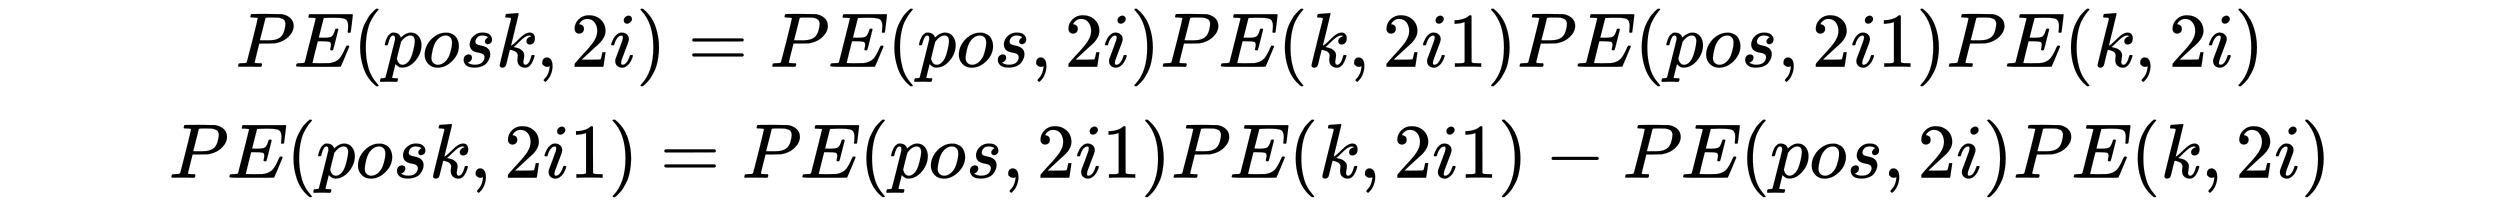
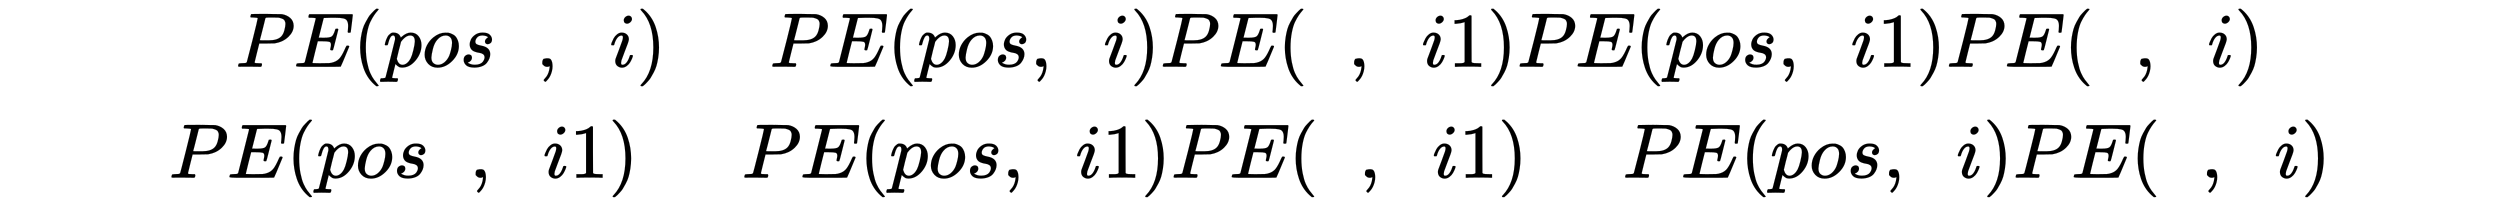
<svg xmlns="http://www.w3.org/2000/svg" xmlns:xlink="http://www.w3.org/1999/xlink" width="75ex" height="6.176ex" style="font-size: 15px; vertical-align: -4.171ex; max-width: 450;" viewBox="0 -863.1 32291.5 2659.1" role="img">
  <defs>
    <path stroke-width="1" id="E1-MJMATHI-50" d="M287 628Q287 635 230 637Q206 637 199 638T192 648Q192 649 194 659Q200 679 203 681T397 683Q587 682 600 680Q664 669 707 631T751 530Q751 453 685 389Q616 321 507 303Q500 302 402 301H307L277 182Q247 66 247 59Q247 55 248 54T255 50T272 48T305 46H336Q342 37 342 35Q342 19 335 5Q330 0 319 0Q316 0 282 1T182 2Q120 2 87 2T51 1Q33 1 33 11Q33 13 36 25Q40 41 44 43T67 46Q94 46 127 49Q141 52 146 61Q149 65 218 339T287 628ZM645 554Q645 567 643 575T634 597T609 619T560 635Q553 636 480 637Q463 637 445 637T416 636T404 636Q391 635 386 627Q384 621 367 550T332 412T314 344Q314 342 395 342H407H430Q542 342 590 392Q617 419 631 471T645 554Z" />
    <path stroke-width="1" id="E1-MJMATHI-45" d="M492 213Q472 213 472 226Q472 230 477 250T482 285Q482 316 461 323T364 330H312Q311 328 277 192T243 52Q243 48 254 48T334 46Q428 46 458 48T518 61Q567 77 599 117T670 248Q680 270 683 272Q690 274 698 274Q718 274 718 261Q613 7 608 2Q605 0 322 0H133Q31 0 31 11Q31 13 34 25Q38 41 42 43T65 46Q92 46 125 49Q139 52 144 61Q146 66 215 342T285 622Q285 629 281 629Q273 632 228 634H197Q191 640 191 642T193 659Q197 676 203 680H757Q764 676 764 669Q764 664 751 557T737 447Q735 440 717 440H705Q698 445 698 453L701 476Q704 500 704 528Q704 558 697 578T678 609T643 625T596 632T532 634H485Q397 633 392 631Q388 629 386 622Q385 619 355 499T324 377Q347 376 372 376H398Q464 376 489 391T534 472Q538 488 540 490T557 493Q562 493 565 493T570 492T572 491T574 487T577 483L544 351Q511 218 508 216Q505 213 492 213Z" />
    <path stroke-width="1" id="E1-MJMAIN-28" d="M94 250Q94 319 104 381T127 488T164 576T202 643T244 695T277 729T302 750H315H319Q333 750 333 741Q333 738 316 720T275 667T226 581T184 443T167 250T184 58T225 -81T274 -167T316 -220T333 -241Q333 -250 318 -250H315H302L274 -226Q180 -141 137 -14T94 250Z" />
    <path stroke-width="1" id="E1-MJMATHI-70" d="M23 287Q24 290 25 295T30 317T40 348T55 381T75 411T101 433T134 442Q209 442 230 378L240 387Q302 442 358 442Q423 442 460 395T497 281Q497 173 421 82T249 -10Q227 -10 210 -4Q199 1 187 11T168 28L161 36Q160 35 139 -51T118 -138Q118 -144 126 -145T163 -148H188Q194 -155 194 -157T191 -175Q188 -187 185 -190T172 -194Q170 -194 161 -194T127 -193T65 -192Q-5 -192 -24 -194H-32Q-39 -187 -39 -183Q-37 -156 -26 -148H-6Q28 -147 33 -136Q36 -130 94 103T155 350Q156 355 156 364Q156 405 131 405Q109 405 94 377T71 316T59 280Q57 278 43 278H29Q23 284 23 287ZM178 102Q200 26 252 26Q282 26 310 49T356 107Q374 141 392 215T411 325V331Q411 405 350 405Q339 405 328 402T306 393T286 380T269 365T254 350T243 336T235 326L232 322Q232 321 229 308T218 264T204 212Q178 106 178 102Z" />
    <path stroke-width="1" id="E1-MJMATHI-6F" d="M201 -11Q126 -11 80 38T34 156Q34 221 64 279T146 380Q222 441 301 441Q333 441 341 440Q354 437 367 433T402 417T438 387T464 338T476 268Q476 161 390 75T201 -11ZM121 120Q121 70 147 48T206 26Q250 26 289 58T351 142Q360 163 374 216T388 308Q388 352 370 375Q346 405 306 405Q243 405 195 347Q158 303 140 230T121 120Z" />
    <path stroke-width="1" id="E1-MJMATHI-73" d="M131 289Q131 321 147 354T203 415T300 442Q362 442 390 415T419 355Q419 323 402 308T364 292Q351 292 340 300T328 326Q328 342 337 354T354 372T367 378Q368 378 368 379Q368 382 361 388T336 399T297 405Q249 405 227 379T204 326Q204 301 223 291T278 274T330 259Q396 230 396 163Q396 135 385 107T352 51T289 7T195 -10Q118 -10 86 19T53 87Q53 126 74 143T118 160Q133 160 146 151T160 120Q160 94 142 76T111 58Q109 57 108 57T107 55Q108 52 115 47T146 34T201 27Q237 27 263 38T301 66T318 97T323 122Q323 150 302 164T254 181T195 196T148 231Q131 256 131 289Z" />
-     <path stroke-width="1" id="E1-MJMATHI-6B" d="M121 647Q121 657 125 670T137 683Q138 683 209 688T282 694Q294 694 294 686Q294 679 244 477Q194 279 194 272Q213 282 223 291Q247 309 292 354T362 415Q402 442 438 442Q468 442 485 423T503 369Q503 344 496 327T477 302T456 291T438 288Q418 288 406 299T394 328Q394 353 410 369T442 390L458 393Q446 405 434 405H430Q398 402 367 380T294 316T228 255Q230 254 243 252T267 246T293 238T320 224T342 206T359 180T365 147Q365 130 360 106T354 66Q354 26 381 26Q429 26 459 145Q461 153 479 153H483Q499 153 499 144Q499 139 496 130Q455 -11 378 -11Q333 -11 305 15T277 90Q277 108 280 121T283 145Q283 167 269 183T234 206T200 217T182 220H180Q168 178 159 139T145 81T136 44T129 20T122 7T111 -2Q98 -11 83 -11Q66 -11 57 -1T48 16Q48 26 85 176T158 471L195 616Q196 629 188 632T149 637H144Q134 637 131 637T124 640T121 647Z" />
-     <path stroke-width="1" id="E1-MJMAIN-2C" d="M78 35T78 60T94 103T137 121Q165 121 187 96T210 8Q210 -27 201 -60T180 -117T154 -158T130 -185T117 -194Q113 -194 104 -185T95 -172Q95 -168 106 -156T131 -126T157 -76T173 -3V9L172 8Q170 7 167 6T161 3T152 1T140 0Q113 0 96 17Z" />
-     <path stroke-width="1" id="E1-MJMAIN-32" d="M109 429Q82 429 66 447T50 491Q50 562 103 614T235 666Q326 666 387 610T449 465Q449 422 429 383T381 315T301 241Q265 210 201 149L142 93L218 92Q375 92 385 97Q392 99 409 186V189H449V186Q448 183 436 95T421 3V0H50V19V31Q50 38 56 46T86 81Q115 113 136 137Q145 147 170 174T204 211T233 244T261 278T284 308T305 340T320 369T333 401T340 431T343 464Q343 527 309 573T212 619Q179 619 154 602T119 569T109 550Q109 549 114 549Q132 549 151 535T170 489Q170 464 154 447T109 429Z" />
+     <path stroke-width="1" id="E1-MJMAIN-2C" d="M78 35T78 60T94 103Q165 121 187 96T210 8Q210 -27 201 -60T180 -117T154 -158T130 -185T117 -194Q113 -194 104 -185T95 -172Q95 -168 106 -156T131 -126T157 -76T173 -3V9L172 8Q170 7 167 6T161 3T152 1T140 0Q113 0 96 17Z" />
    <path stroke-width="1" id="E1-MJMATHI-69" d="M184 600Q184 624 203 642T247 661Q265 661 277 649T290 619Q290 596 270 577T226 557Q211 557 198 567T184 600ZM21 287Q21 295 30 318T54 369T98 420T158 442Q197 442 223 419T250 357Q250 340 236 301T196 196T154 83Q149 61 149 51Q149 26 166 26Q175 26 185 29T208 43T235 78T260 137Q263 149 265 151T282 153Q302 153 302 143Q302 135 293 112T268 61T223 11T161 -11Q129 -11 102 10T74 74Q74 91 79 106T122 220Q160 321 166 341T173 380Q173 404 156 404H154Q124 404 99 371T61 287Q60 286 59 284T58 281T56 279T53 278T49 278T41 278H27Q21 284 21 287Z" />
    <path stroke-width="1" id="E1-MJMAIN-29" d="M60 749L64 750Q69 750 74 750H86L114 726Q208 641 251 514T294 250Q294 182 284 119T261 12T224 -76T186 -143T145 -194T113 -227T90 -246Q87 -249 86 -250H74Q66 -250 63 -250T58 -247T55 -238Q56 -237 66 -225Q221 -64 221 250T66 725Q56 737 55 738Q55 746 60 749Z" />
-     <path stroke-width="1" id="E1-MJMAIN-3D" d="M56 347Q56 360 70 367H707Q722 359 722 347Q722 336 708 328L390 327H72Q56 332 56 347ZM56 153Q56 168 72 173H708Q722 163 722 153Q722 140 707 133H70Q56 140 56 153Z" />
    <path stroke-width="1" id="E1-MJMAIN-31" d="M213 578L200 573Q186 568 160 563T102 556H83V602H102Q149 604 189 617T245 641T273 663Q275 666 285 666Q294 666 302 660V361L303 61Q310 54 315 52T339 48T401 46H427V0H416Q395 3 257 3Q121 3 100 0H88V46H114Q136 46 152 46T177 47T193 50T201 52T207 57T213 61V578Z" />
-     <path stroke-width="1" id="E1-MJMAIN-2212" d="M84 237T84 250T98 270H679Q694 262 694 250T679 230H98Q84 237 84 250Z" />
  </defs>
  <g stroke="currentColor" fill="currentColor" stroke-width="0" transform="matrix(1 0 0 -1 0 0)">
    <g transform="translate(3042,0)">
      <use xlink:href="#E1-MJMATHI-50" x="0" y="0" />
      <use xlink:href="#E1-MJMATHI-45" x="751" y="0" />
      <use xlink:href="#E1-MJMAIN-28" x="1516" y="0" />
      <use xlink:href="#E1-MJMATHI-70" x="1905" y="0" />
      <use xlink:href="#E1-MJMATHI-6F" x="2409" y="0" />
      <use xlink:href="#E1-MJMATHI-73" x="2894" y="0" />
      <use xlink:href="#E1-MJMATHI-6B" x="3364" y="0" />
      <use xlink:href="#E1-MJMAIN-2C" x="3885" y="0" />
      <use xlink:href="#E1-MJMAIN-32" x="4330" y="0" />
      <use xlink:href="#E1-MJMATHI-69" x="4831" y="0" />
      <use xlink:href="#E1-MJMAIN-29" x="5176" y="0" />
      <use xlink:href="#E1-MJMAIN-3D" x="5843" y="0" />
      <use xlink:href="#E1-MJMATHI-50" x="6900" y="0" />
      <use xlink:href="#E1-MJMATHI-45" x="7651" y="0" />
      <use xlink:href="#E1-MJMAIN-28" x="8416" y="0" />
      <use xlink:href="#E1-MJMATHI-70" x="8805" y="0" />
      <use xlink:href="#E1-MJMATHI-6F" x="9309" y="0" />
      <use xlink:href="#E1-MJMATHI-73" x="9794" y="0" />
      <use xlink:href="#E1-MJMAIN-2C" x="10264" y="0" />
      <use xlink:href="#E1-MJMAIN-32" x="10709" y="0" />
      <use xlink:href="#E1-MJMATHI-69" x="11209" y="0" />
      <use xlink:href="#E1-MJMAIN-29" x="11555" y="0" />
      <use xlink:href="#E1-MJMATHI-50" x="11944" y="0" />
      <use xlink:href="#E1-MJMATHI-45" x="12696" y="0" />
      <use xlink:href="#E1-MJMAIN-28" x="13460" y="0" />
      <use xlink:href="#E1-MJMATHI-6B" x="13850" y="0" />
      <use xlink:href="#E1-MJMAIN-2C" x="14371" y="0" />
      <use xlink:href="#E1-MJMAIN-32" x="14817" y="0" />
      <use xlink:href="#E1-MJMATHI-69" x="15317" y="0" />
      <use xlink:href="#E1-MJMAIN-31" x="15663" y="0" />
      <use xlink:href="#E1-MJMAIN-29" x="16163" y="0" />
      <use xlink:href="#E1-MJMATHI-50" x="16553" y="0" />
      <use xlink:href="#E1-MJMATHI-45" x="17304" y="0" />
      <use xlink:href="#E1-MJMAIN-28" x="18069" y="0" />
      <use xlink:href="#E1-MJMATHI-70" x="18458" y="0" />
      <use xlink:href="#E1-MJMATHI-6F" x="18962" y="0" />
      <use xlink:href="#E1-MJMATHI-73" x="19447" y="0" />
      <use xlink:href="#E1-MJMAIN-2C" x="19917" y="0" />
      <use xlink:href="#E1-MJMAIN-32" x="20362" y="0" />
      <use xlink:href="#E1-MJMATHI-69" x="20862" y="0" />
      <use xlink:href="#E1-MJMAIN-31" x="21208" y="0" />
      <use xlink:href="#E1-MJMAIN-29" x="21708" y="0" />
      <use xlink:href="#E1-MJMATHI-50" x="22098" y="0" />
      <use xlink:href="#E1-MJMATHI-45" x="22849" y="0" />
      <use xlink:href="#E1-MJMAIN-28" x="23614" y="0" />
      <use xlink:href="#E1-MJMATHI-6B" x="24003" y="0" />
      <use xlink:href="#E1-MJMAIN-2C" x="24525" y="0" />
      <use xlink:href="#E1-MJMAIN-32" x="24970" y="0" />
      <use xlink:href="#E1-MJMATHI-69" x="25470" y="0" />
      <use xlink:href="#E1-MJMAIN-29" x="25816" y="0" />
    </g>
    <g transform="translate(2181,-1433)">
      <use xlink:href="#E1-MJMATHI-50" x="0" y="0" />
      <use xlink:href="#E1-MJMATHI-45" x="751" y="0" />
      <use xlink:href="#E1-MJMAIN-28" x="1516" y="0" />
      <use xlink:href="#E1-MJMATHI-70" x="1905" y="0" />
      <use xlink:href="#E1-MJMATHI-6F" x="2409" y="0" />
      <use xlink:href="#E1-MJMATHI-73" x="2894" y="0" />
      <use xlink:href="#E1-MJMATHI-6B" x="3364" y="0" />
      <use xlink:href="#E1-MJMAIN-2C" x="3885" y="0" />
      <use xlink:href="#E1-MJMAIN-32" x="4330" y="0" />
      <use xlink:href="#E1-MJMATHI-69" x="4831" y="0" />
      <use xlink:href="#E1-MJMAIN-31" x="5176" y="0" />
      <use xlink:href="#E1-MJMAIN-29" x="5677" y="0" />
      <use xlink:href="#E1-MJMAIN-3D" x="6344" y="0" />
      <use xlink:href="#E1-MJMATHI-50" x="7400" y="0" />
      <use xlink:href="#E1-MJMATHI-45" x="8152" y="0" />
      <use xlink:href="#E1-MJMAIN-28" x="8916" y="0" />
      <use xlink:href="#E1-MJMATHI-70" x="9306" y="0" />
      <use xlink:href="#E1-MJMATHI-6F" x="9809" y="0" />
      <use xlink:href="#E1-MJMATHI-73" x="10295" y="0" />
      <use xlink:href="#E1-MJMAIN-2C" x="10764" y="0" />
      <use xlink:href="#E1-MJMAIN-32" x="11209" y="0" />
      <use xlink:href="#E1-MJMATHI-69" x="11710" y="0" />
      <use xlink:href="#E1-MJMAIN-31" x="12055" y="0" />
      <use xlink:href="#E1-MJMAIN-29" x="12556" y="0" />
      <use xlink:href="#E1-MJMATHI-50" x="12945" y="0" />
      <use xlink:href="#E1-MJMATHI-45" x="13697" y="0" />
      <use xlink:href="#E1-MJMAIN-28" x="14461" y="0" />
      <use xlink:href="#E1-MJMATHI-6B" x="14851" y="0" />
      <use xlink:href="#E1-MJMAIN-2C" x="15372" y="0" />
      <use xlink:href="#E1-MJMAIN-32" x="15818" y="0" />
      <use xlink:href="#E1-MJMATHI-69" x="16318" y="0" />
      <use xlink:href="#E1-MJMAIN-31" x="16664" y="0" />
      <use xlink:href="#E1-MJMAIN-29" x="17164" y="0" />
      <use xlink:href="#E1-MJMAIN-2212" x="17776" y="0" />
      <use xlink:href="#E1-MJMATHI-50" x="18777" y="0" />
      <use xlink:href="#E1-MJMATHI-45" x="19528" y="0" />
      <use xlink:href="#E1-MJMAIN-28" x="20293" y="0" />
      <use xlink:href="#E1-MJMATHI-70" x="20682" y="0" />
      <use xlink:href="#E1-MJMATHI-6F" x="21186" y="0" />
      <use xlink:href="#E1-MJMATHI-73" x="21671" y="0" />
      <use xlink:href="#E1-MJMAIN-2C" x="22141" y="0" />
      <use xlink:href="#E1-MJMAIN-32" x="22586" y="0" />
      <use xlink:href="#E1-MJMATHI-69" x="23086" y="0" />
      <use xlink:href="#E1-MJMAIN-29" x="23432" y="0" />
      <use xlink:href="#E1-MJMATHI-50" x="23821" y="0" />
      <use xlink:href="#E1-MJMATHI-45" x="24573" y="0" />
      <use xlink:href="#E1-MJMAIN-28" x="25337" y="0" />
      <use xlink:href="#E1-MJMATHI-6B" x="25727" y="0" />
      <use xlink:href="#E1-MJMAIN-2C" x="26248" y="0" />
      <use xlink:href="#E1-MJMAIN-32" x="26693" y="0" />
      <use xlink:href="#E1-MJMATHI-69" x="27194" y="0" />
      <use xlink:href="#E1-MJMAIN-29" x="27539" y="0" />
    </g>
  </g>
</svg>